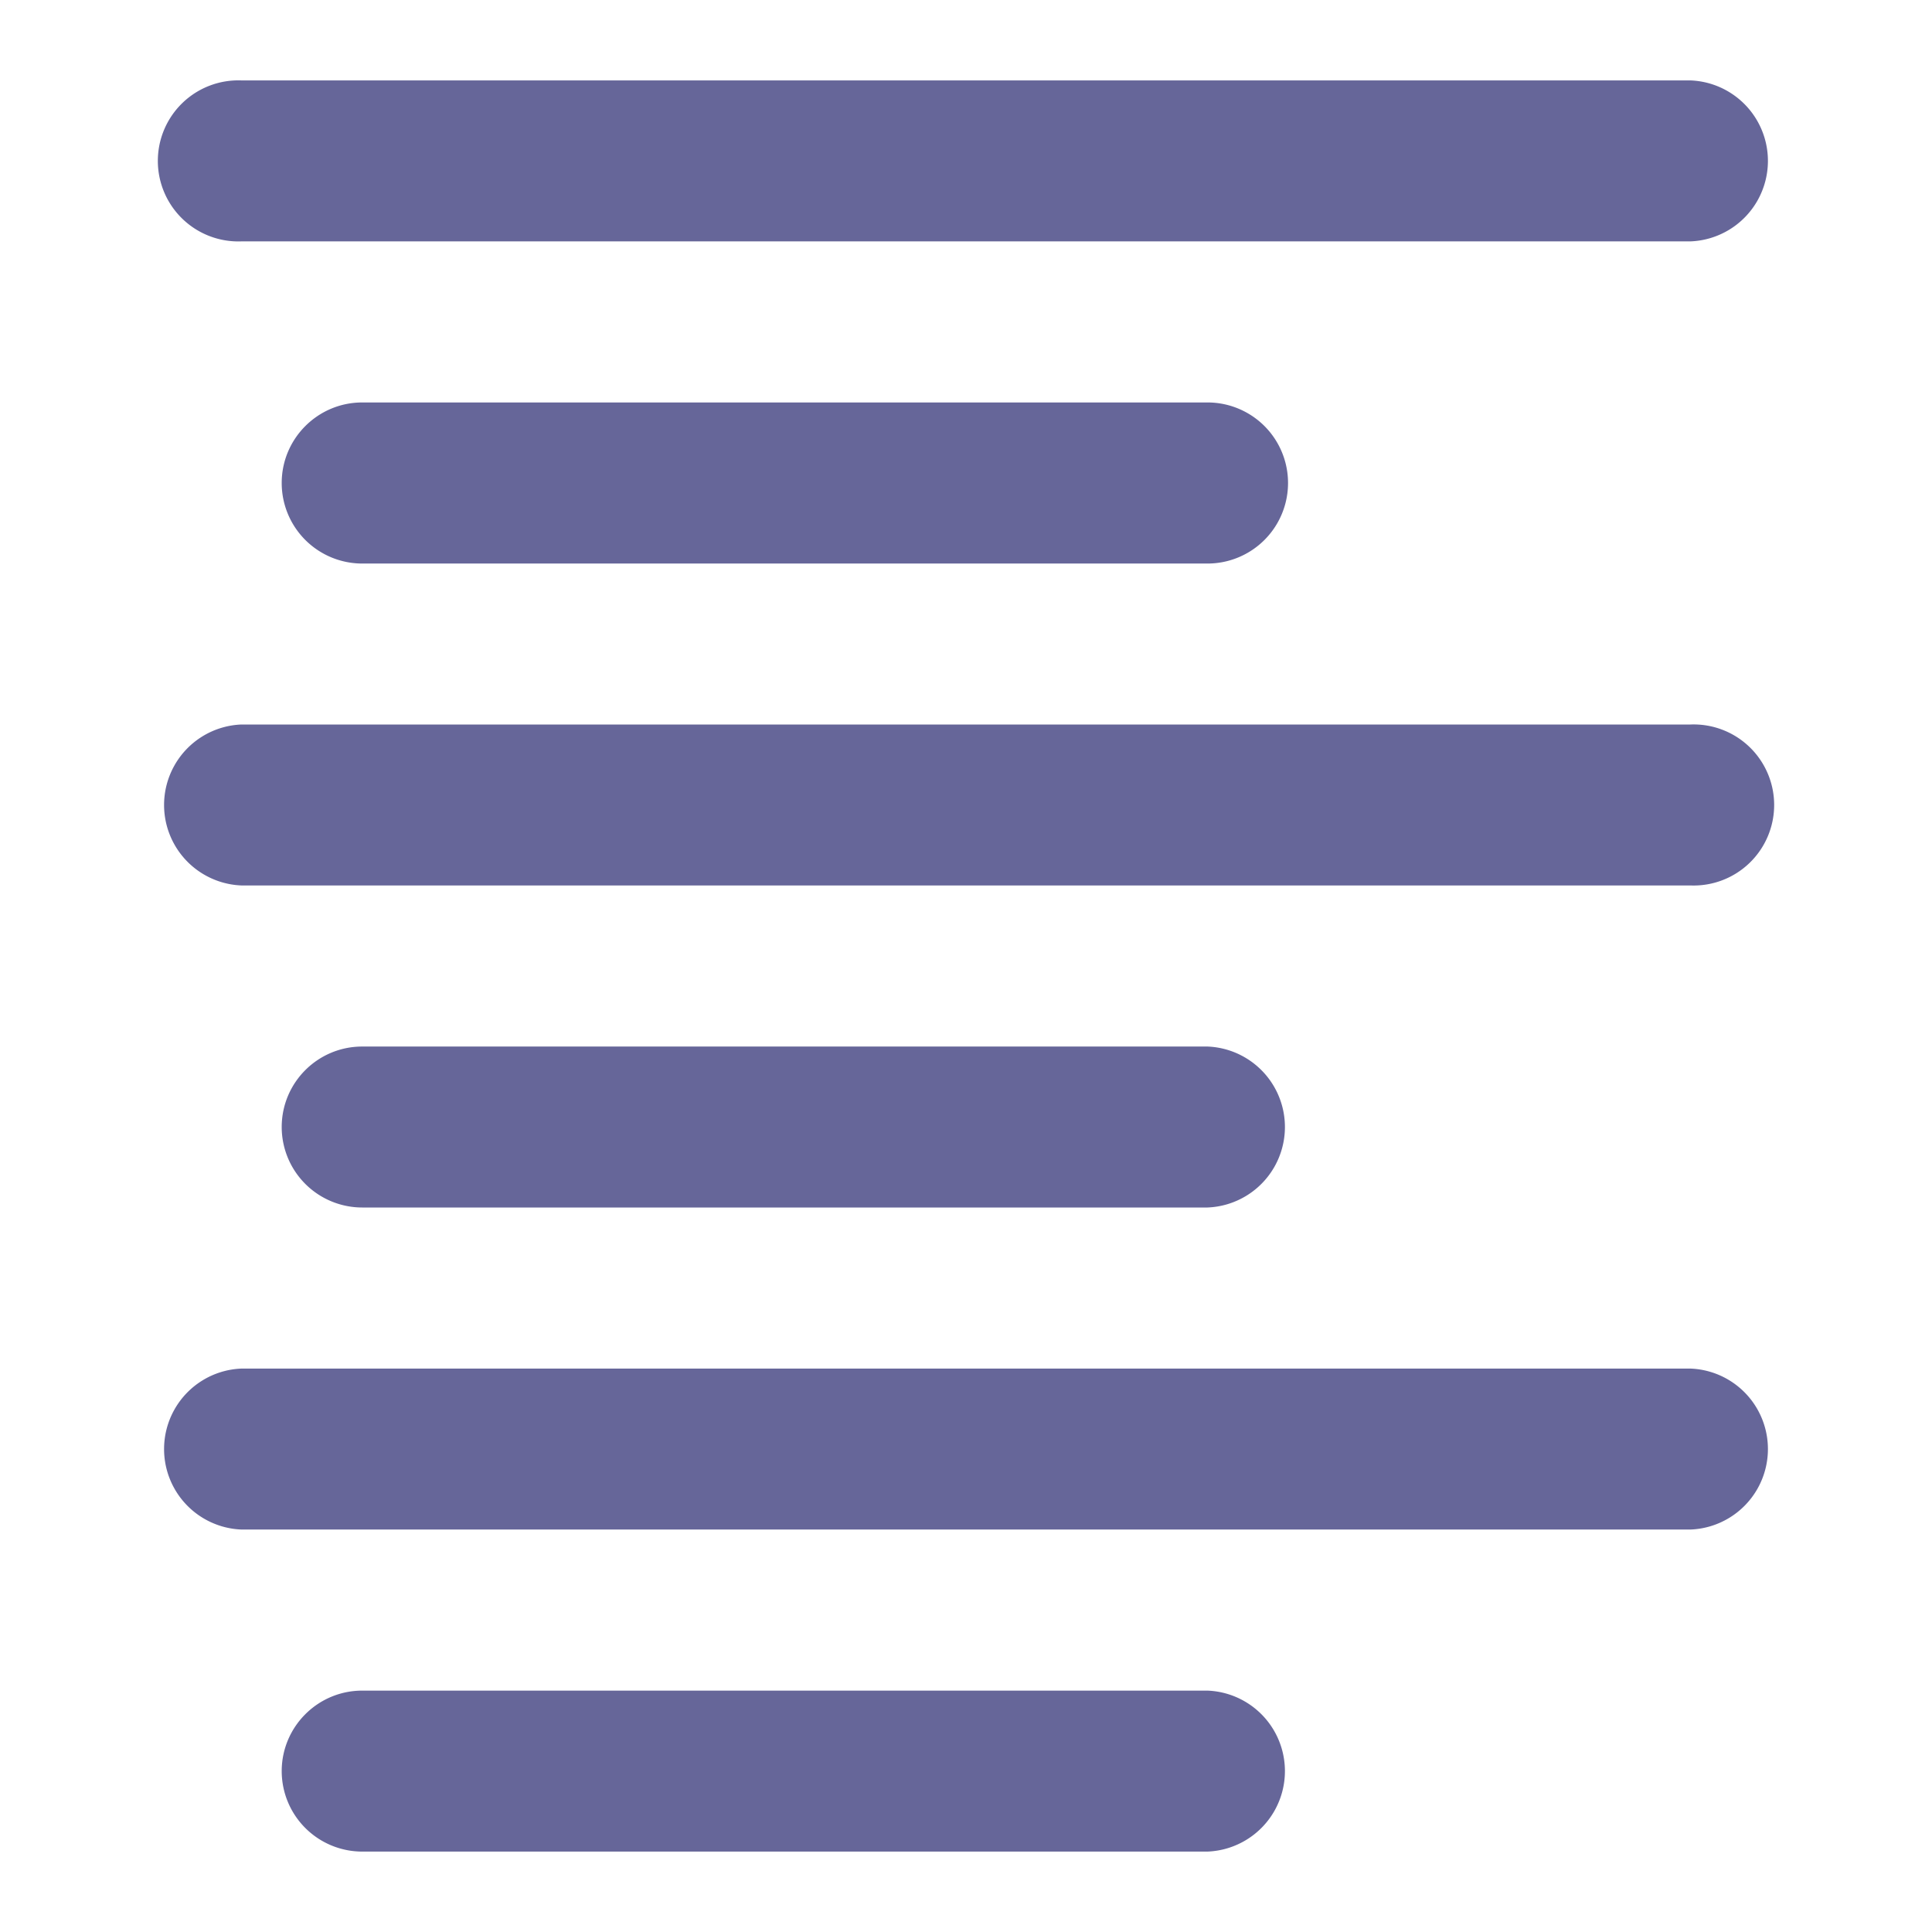
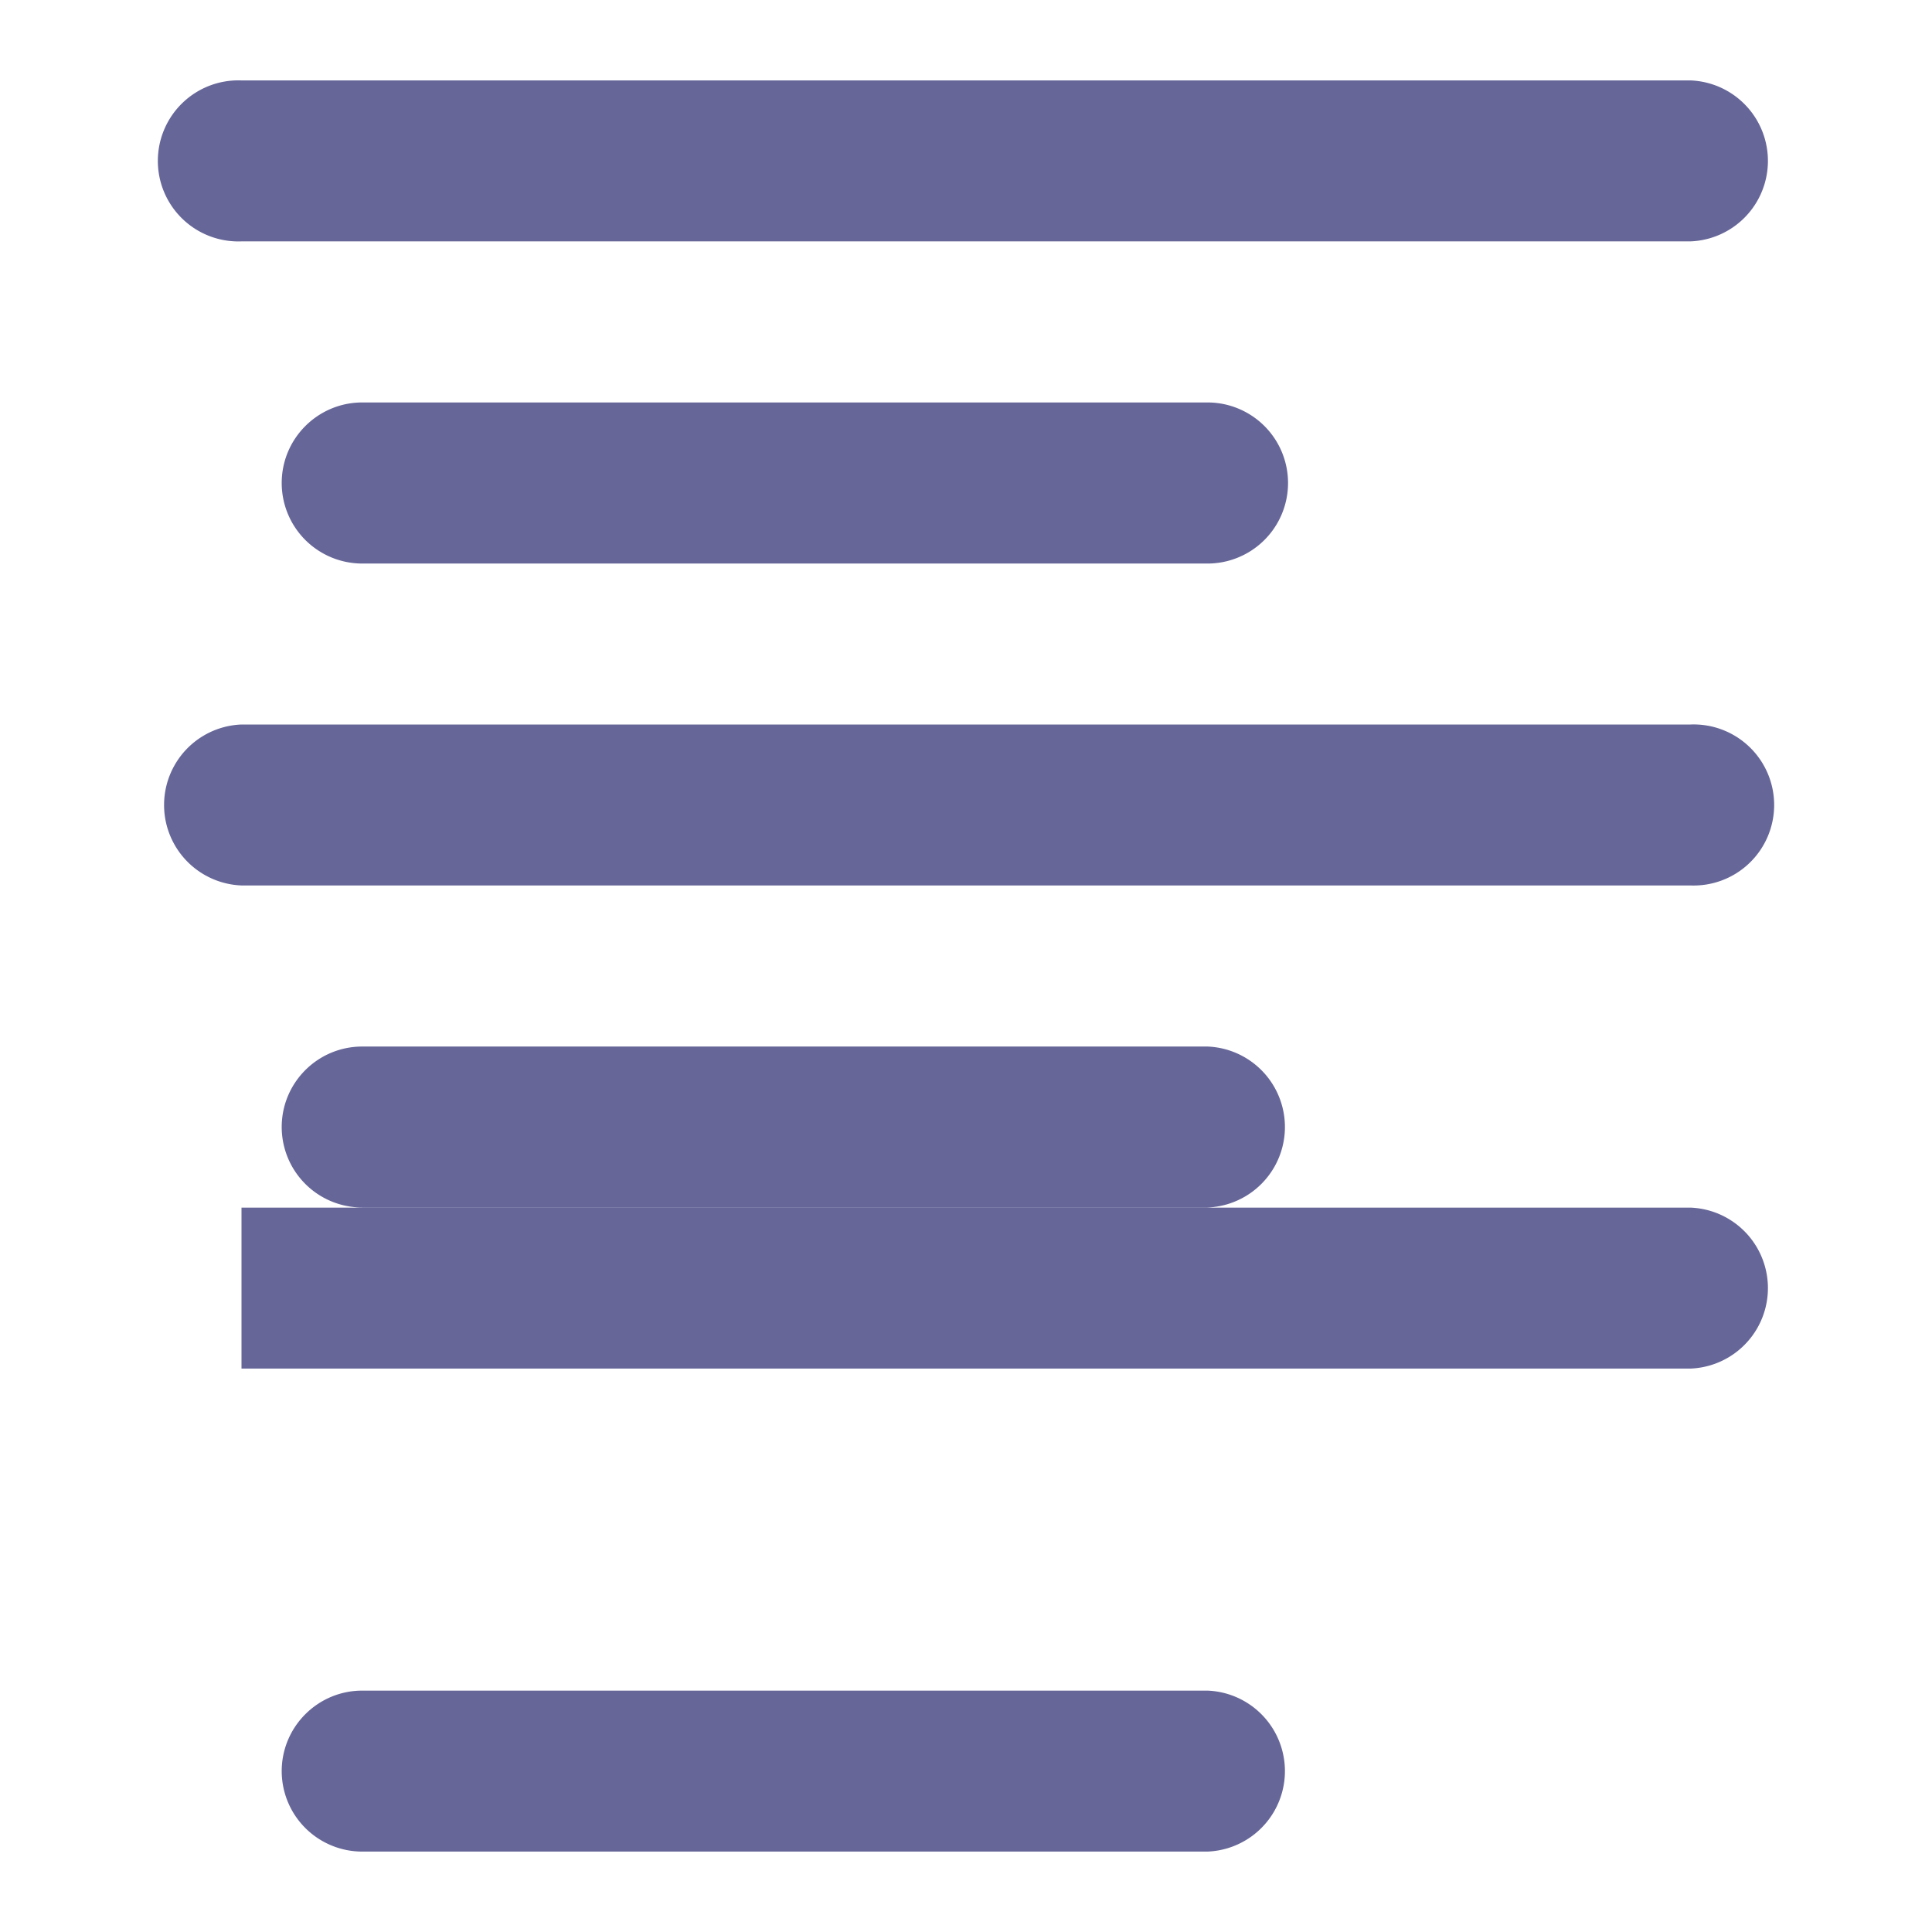
<svg xmlns="http://www.w3.org/2000/svg" width="16" height="16" fill="none" viewBox="0 0 16 16">
-   <path fill="#669" d="M2 .666a.667.667 0 1 0 0 1.333h12a.667.667 0 0 0 0-1.333H2ZM2.333 4c0-.368.299-.667.667-.667h7a.667.667 0 1 1 0 1.334H3A.667.667 0 0 1 2.333 4ZM2 6a.667.667 0 0 0 0 1.333h12A.667.667 0 1 0 14 6H2Zm.333 3.334c0-.369.299-.667.667-.667h7A.667.667 0 0 1 10 10H3a.667.667 0 0 1-.667-.666Zm0 5.334c0-.368.299-.667.667-.667h7a.667.667 0 0 1 0 1.333H3a.667.667 0 0 1-.667-.666ZM2 11.334a.667.667 0 0 0 0 1.333h12a.667.667 0 0 0 0-1.333H2Z" />
+   <path fill="#669" d="M2 .666a.667.667 0 1 0 0 1.333h12a.667.667 0 0 0 0-1.333H2ZM2.333 4c0-.368.299-.667.667-.667h7a.667.667 0 1 1 0 1.334H3A.667.667 0 0 1 2.333 4ZM2 6a.667.667 0 0 0 0 1.333h12A.667.667 0 1 0 14 6H2Zm.333 3.334c0-.369.299-.667.667-.667h7A.667.667 0 0 1 10 10H3a.667.667 0 0 1-.667-.666Zm0 5.334c0-.368.299-.667.667-.667h7a.667.667 0 0 1 0 1.333H3a.667.667 0 0 1-.667-.666ZM2 11.334h12a.667.667 0 0 0 0-1.333H2Z" />
</svg>